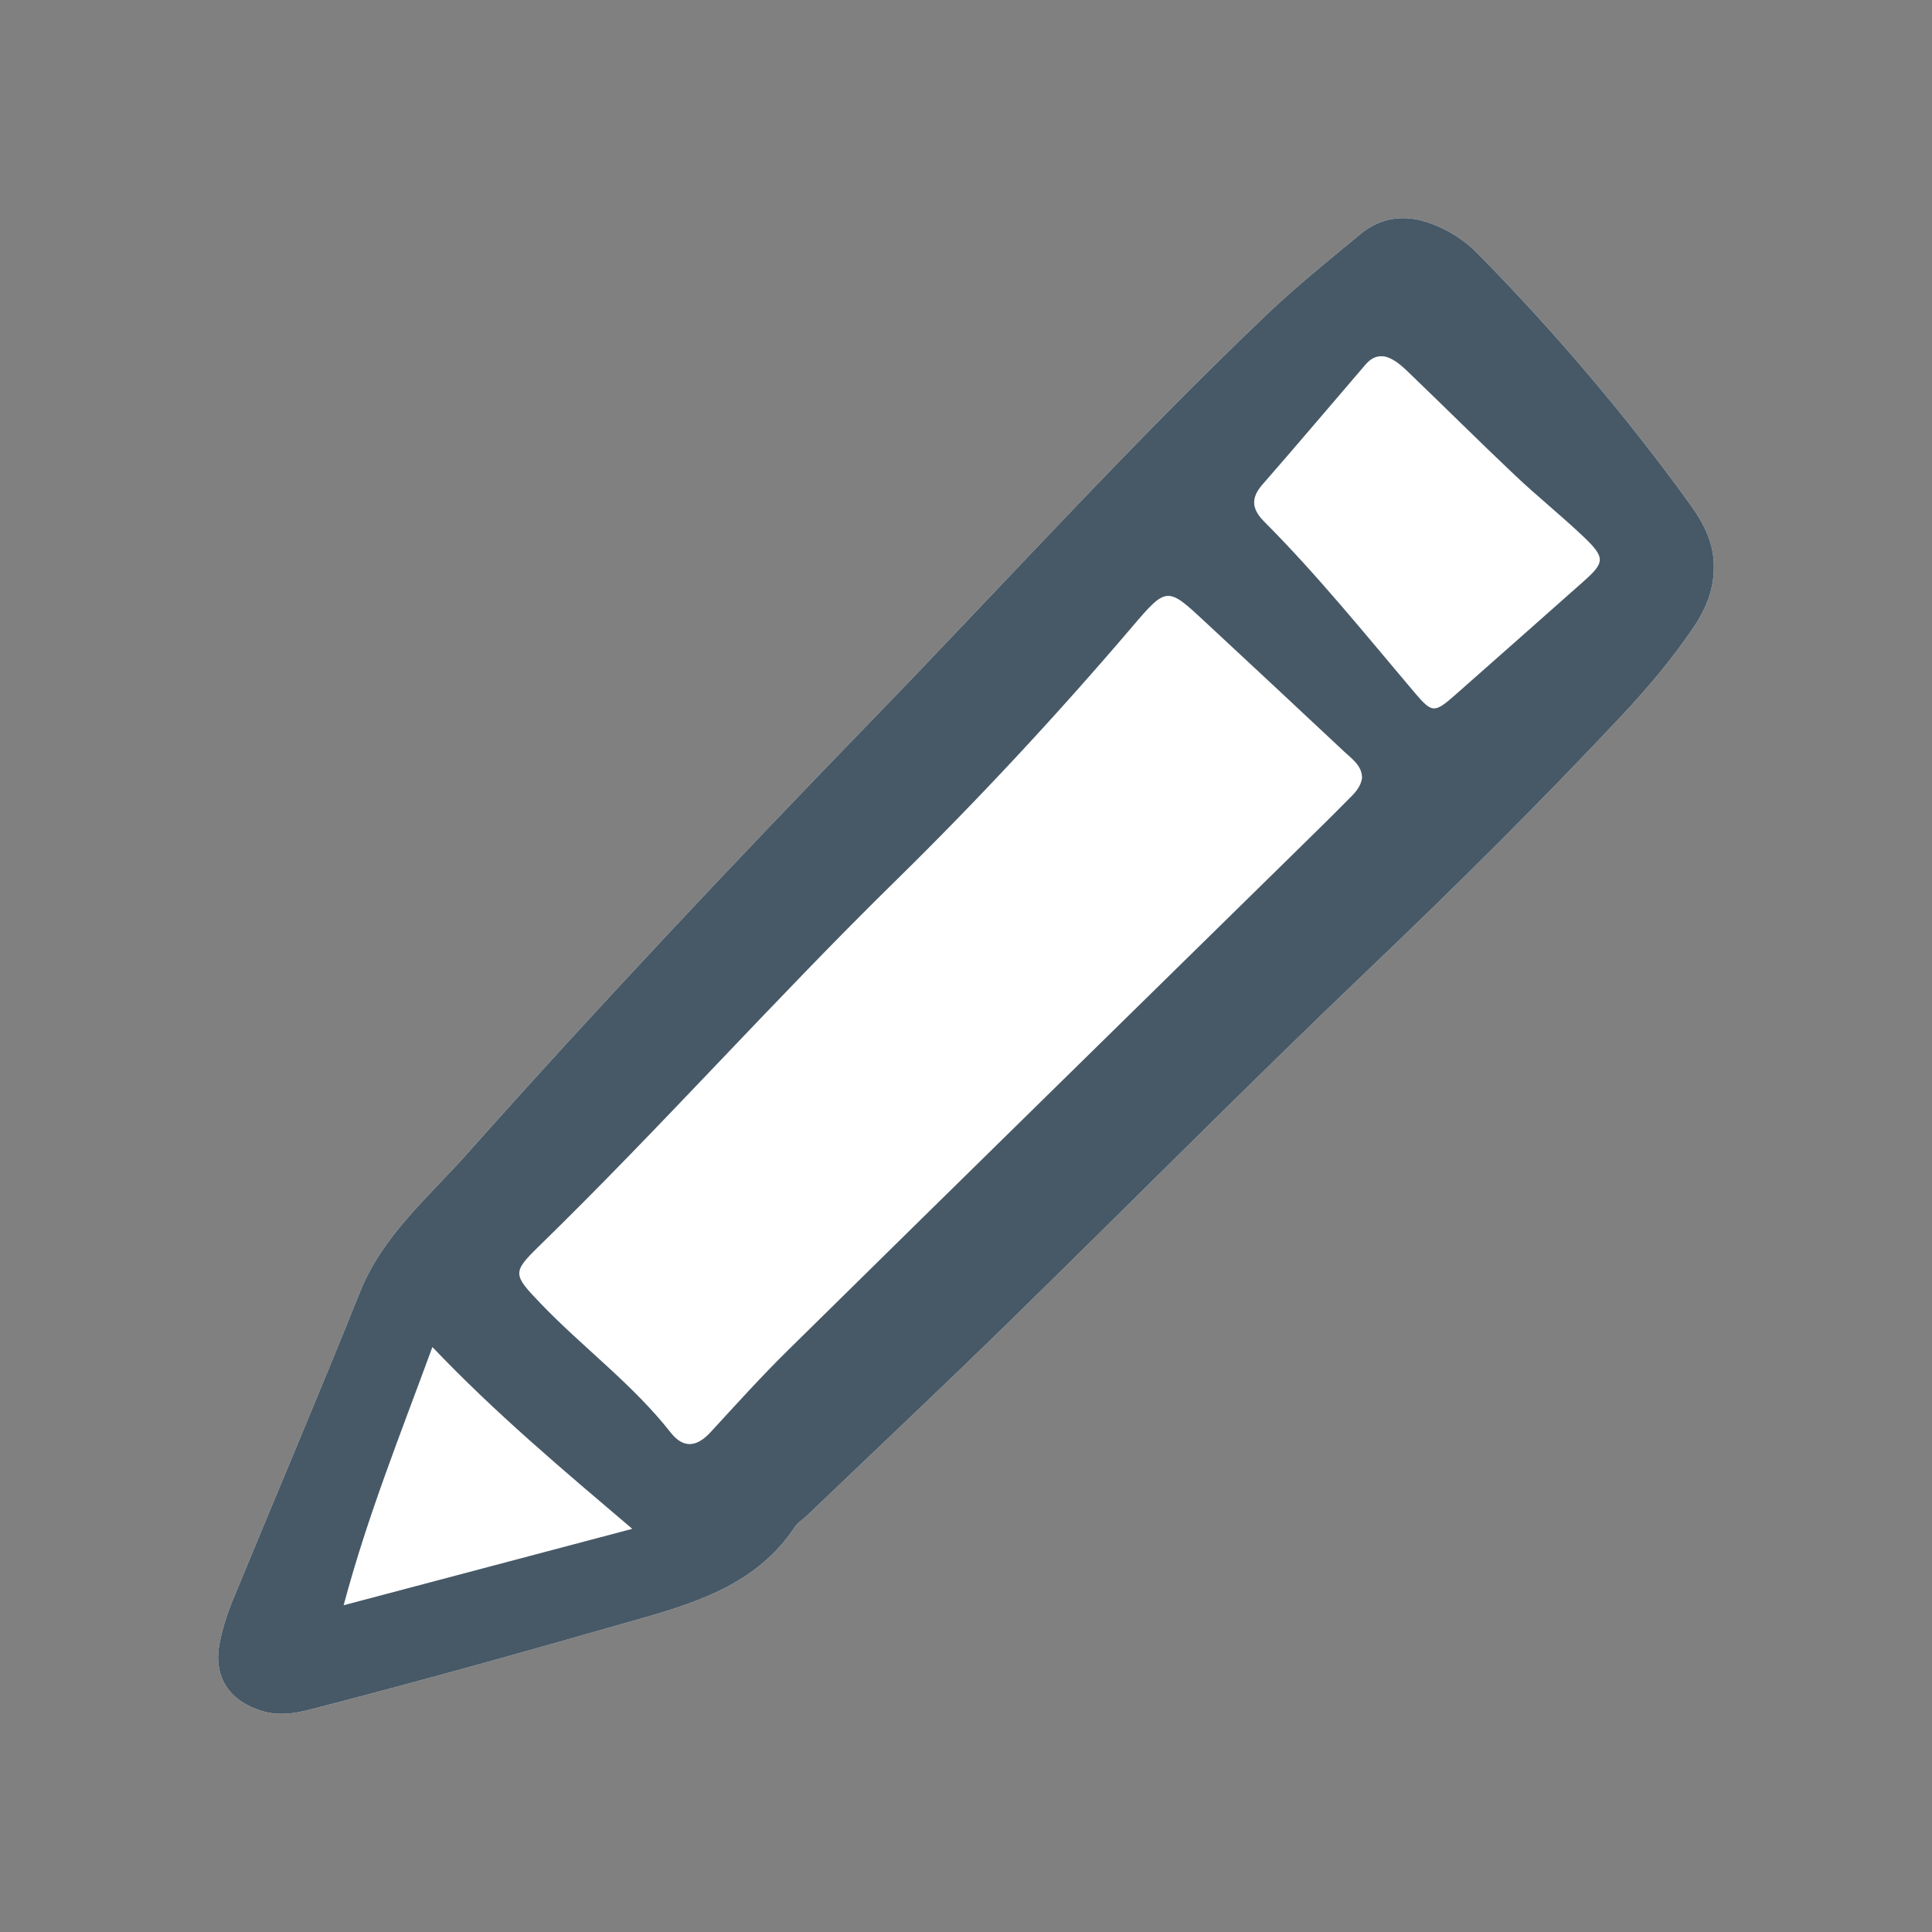
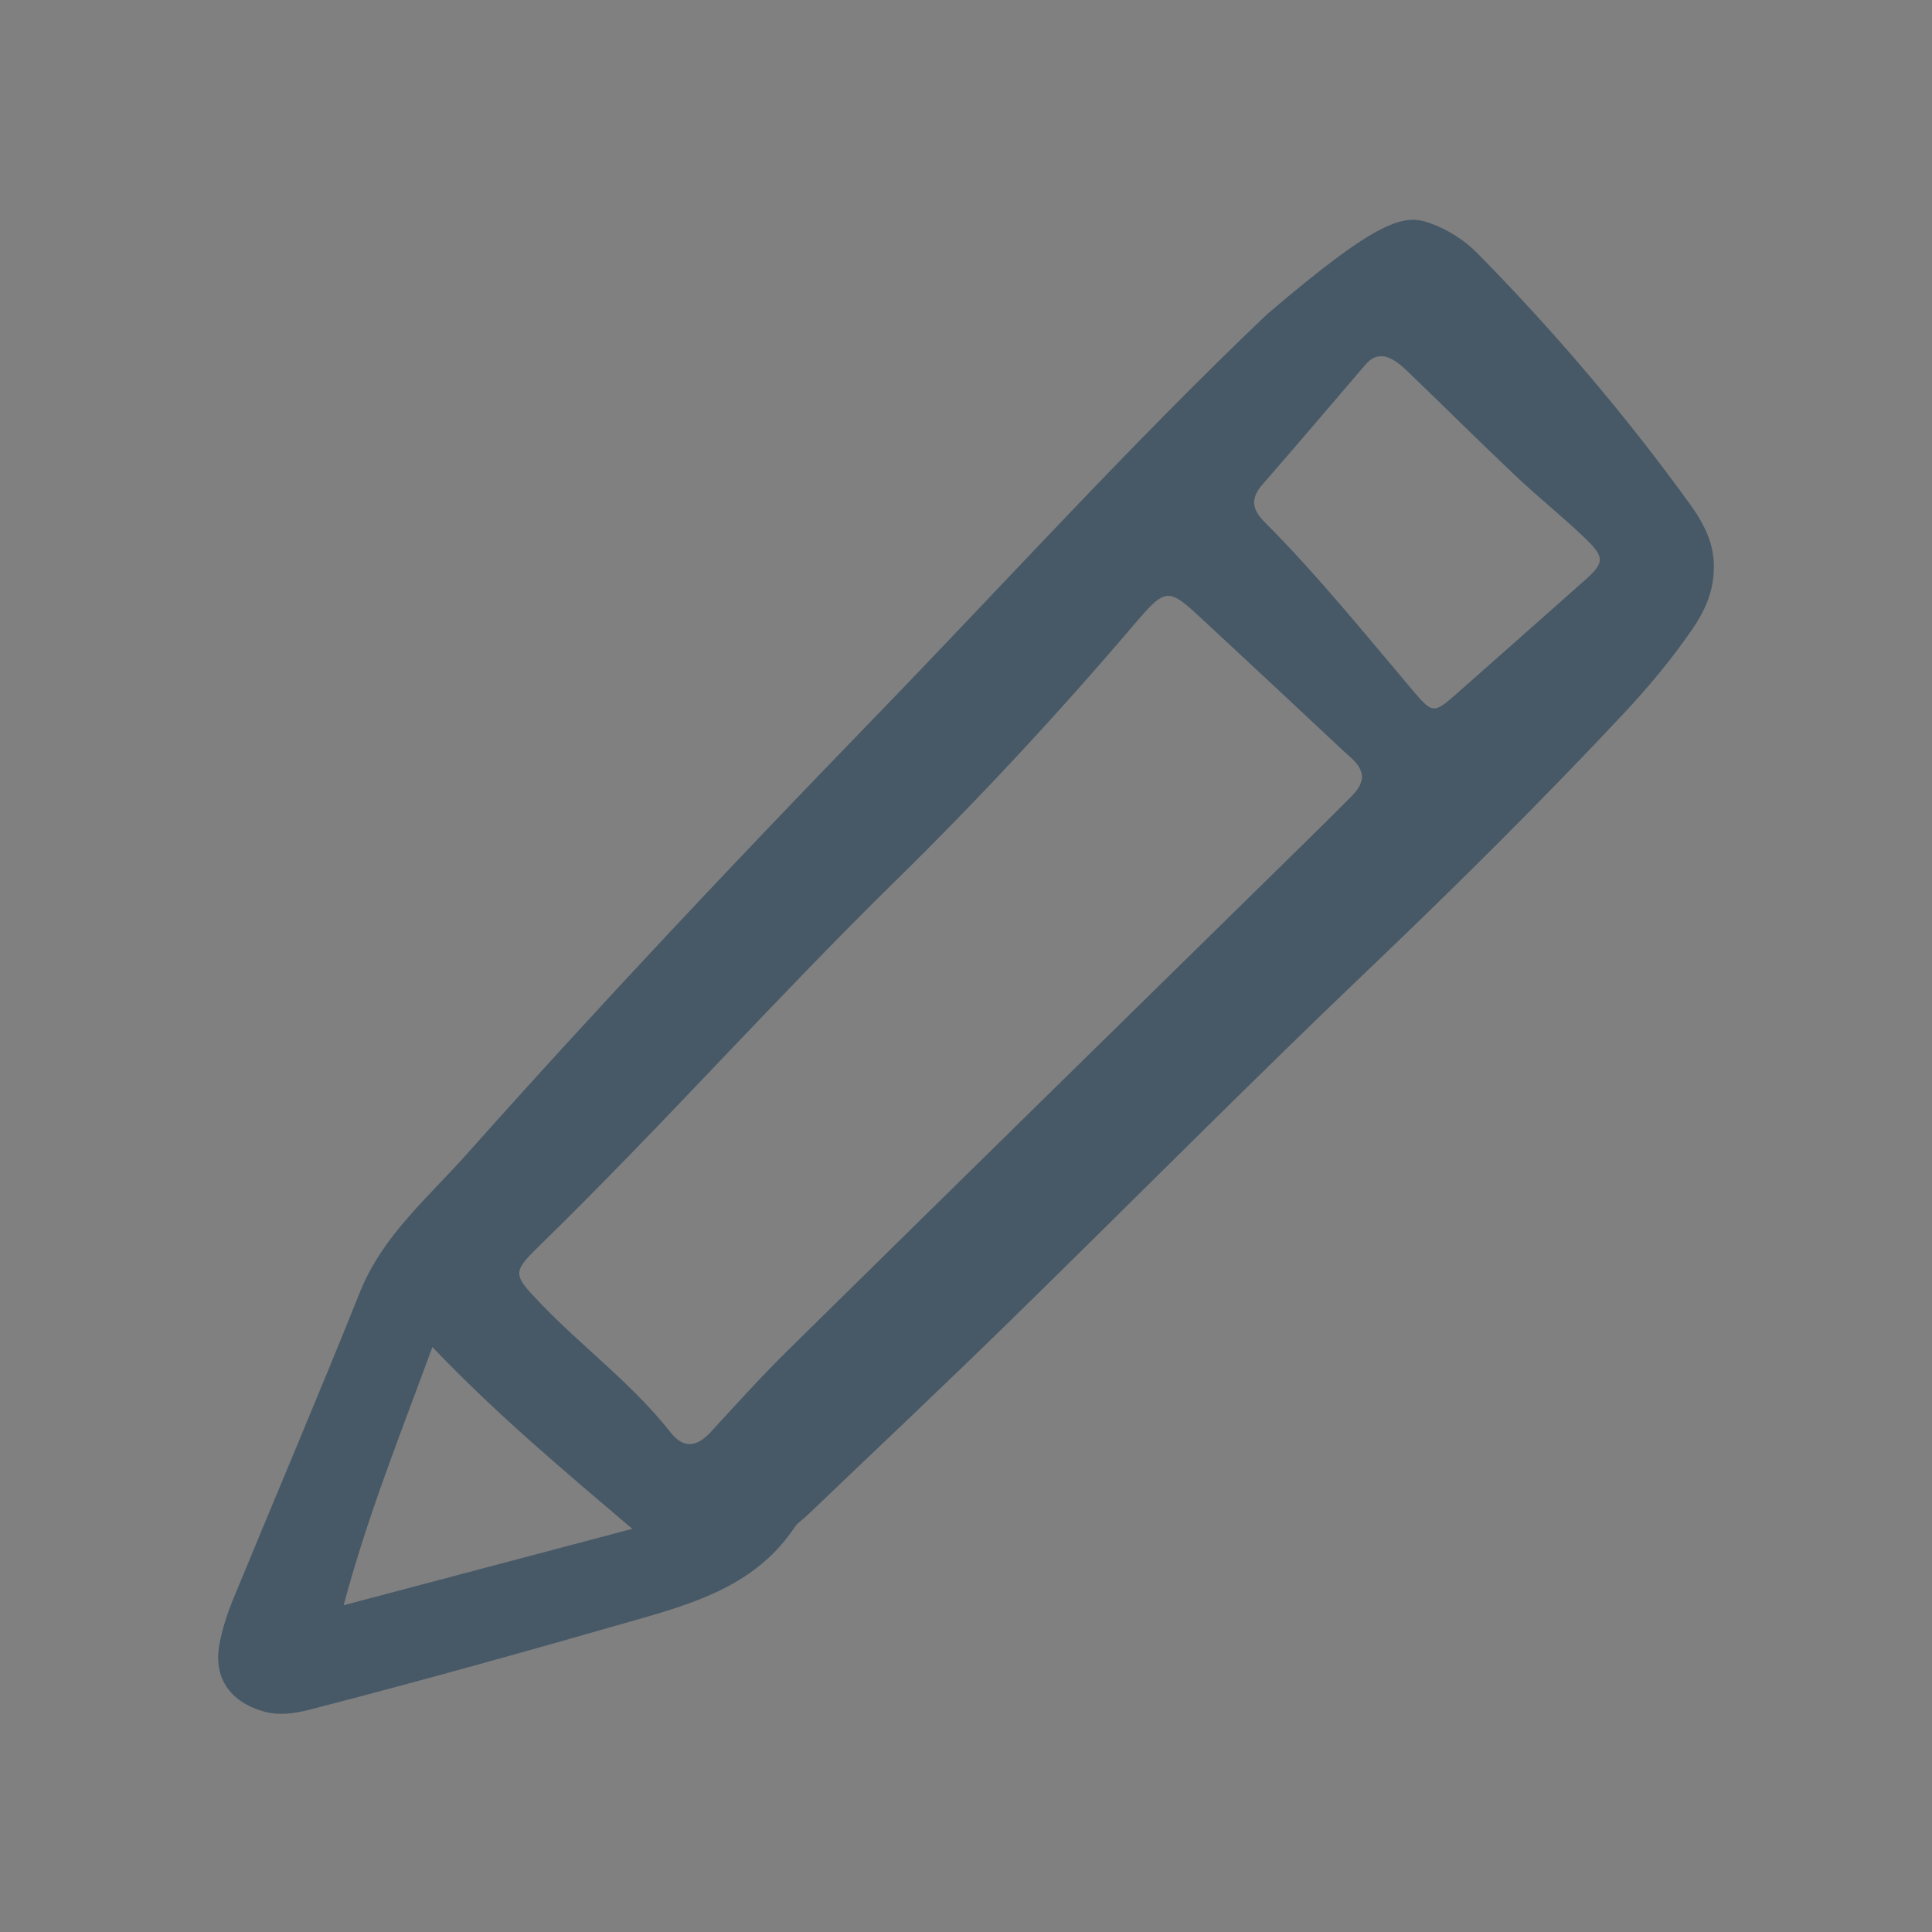
<svg xmlns="http://www.w3.org/2000/svg" width="31px" height="31px" viewBox="0 0 31 31" version="1.1">
  <rect x="0" y="0" width="31" height="31" fill="#808080" stroke="none" />
  <title />
  <g id="icon/quiz-type/build-you-own" stroke="none" stroke-width="1" fill="none" fill-rule="evenodd">
    <g id="Group" transform="translate(3.5, 3.5)">
-       <path d="M19.449,0.082 C19.743,0.188 19.998,0.353 20.214,0.572 C21.448,1.827 22.585,3.164 23.616,4.588 C23.837,4.895 24.012,5.227 23.999,5.622 C23.997,5.988 23.855,6.304 23.653,6.598 C23.321,7.082 22.945,7.53 22.544,7.959 C21.229,9.361 19.867,10.713 18.474,12.042 C16.507,13.918 14.595,15.852 12.65,17.751 C11.594,18.783 10.518,19.795 9.451,20.816 L9.307,20.94 C9.285,20.961 9.264,20.984 9.248,21.009 C8.674,21.869 7.782,22.184 6.841,22.454 C5.056,22.966 3.269,23.469 1.47,23.932 C1.215,23.998 0.968,24.033 0.707,23.955 C0.192,23.801 -0.073,23.422 0.018,22.898 C0.062,22.648 0.144,22.399 0.24,22.163 C0.916,20.52 1.614,18.885 2.274,17.236 C2.635,16.332 3.365,15.719 3.981,15.028 C6.1,12.648 8.287,10.33 10.505,8.042 C12.61,5.871 14.639,3.63 16.83,1.543 C17.304,1.092 17.817,0.679 18.323,0.261 C18.656,-0.017 19.039,-0.066 19.449,0.082 Z" id="fill" fill="#FFFFFF" />
-       <path d="M2.014,22.257 C3.601,21.837 5.075,21.447 6.645,21.031 C5.514,20.069 4.456,19.182 3.438,18.114 C2.916,19.539 2.397,20.823 2.014,22.257 M18.722,2.221 C18.565,2.196 18.476,2.273 18.4,2.362 C17.852,2.999 17.311,3.641 16.758,4.273 C16.564,4.495 16.585,4.67 16.788,4.873 C17.646,5.734 18.408,6.68 19.192,7.606 C19.482,7.948 19.514,7.946 19.857,7.644 C20.54,7.044 21.221,6.437 21.903,5.834 C22.251,5.526 22.262,5.451 21.914,5.117 C21.559,4.779 21.175,4.472 20.818,4.135 C20.259,3.606 19.712,3.062 19.157,2.528 C19.023,2.399 18.891,2.262 18.722,2.221 M18.355,8.981 C18.353,8.778 18.184,8.671 18.051,8.544 C17.317,7.855 16.58,7.169 15.842,6.483 C15.227,5.91 15.222,5.905 14.658,6.567 C13.457,7.975 12.196,9.331 10.877,10.626 C8.92,12.544 7.101,14.593 5.139,16.505 C4.718,16.916 4.733,16.954 5.167,17.407 C5.846,18.117 6.648,18.705 7.259,19.483 C7.468,19.75 7.682,19.718 7.902,19.48 C8.314,19.032 8.721,18.58 9.156,18.153 C11.875,15.474 14.601,12.804 17.326,10.129 C17.594,9.866 17.862,9.604 18.125,9.337 C18.223,9.239 18.33,9.144 18.355,8.981 M23.999,5.622 C23.997,5.988 23.855,6.304 23.653,6.598 C23.321,7.082 22.945,7.53 22.544,7.959 C21.229,9.361 19.867,10.713 18.474,12.042 C16.507,13.918 14.595,15.852 12.65,17.751 C11.594,18.783 10.518,19.795 9.451,20.816 C9.384,20.881 9.297,20.933 9.248,21.009 C8.674,21.869 7.782,22.184 6.841,22.454 C5.056,22.966 3.269,23.469 1.47,23.932 C1.215,23.998 0.968,24.033 0.707,23.955 C0.192,23.801 -0.073,23.422 0.018,22.898 C0.062,22.648 0.144,22.399 0.24,22.163 C0.916,20.52 1.614,18.885 2.274,17.236 C2.635,16.332 3.365,15.719 3.981,15.028 C6.1,12.648 8.287,10.33 10.505,8.042 C12.61,5.871 14.639,3.63 16.83,1.543 C17.304,1.092 17.817,0.679 18.323,0.261 C18.656,-0.017 19.039,-0.066 19.449,0.082 C19.743,0.188 19.998,0.353 20.214,0.572 C21.448,1.827 22.585,3.164 23.616,4.588 C23.837,4.895 24.012,5.227 23.999,5.622" id="outline" fill="#475967" />
+       <path d="M2.014,22.257 C3.601,21.837 5.075,21.447 6.645,21.031 C5.514,20.069 4.456,19.182 3.438,18.114 C2.916,19.539 2.397,20.823 2.014,22.257 M18.722,2.221 C18.565,2.196 18.476,2.273 18.4,2.362 C17.852,2.999 17.311,3.641 16.758,4.273 C16.564,4.495 16.585,4.67 16.788,4.873 C17.646,5.734 18.408,6.68 19.192,7.606 C19.482,7.948 19.514,7.946 19.857,7.644 C20.54,7.044 21.221,6.437 21.903,5.834 C22.251,5.526 22.262,5.451 21.914,5.117 C21.559,4.779 21.175,4.472 20.818,4.135 C20.259,3.606 19.712,3.062 19.157,2.528 C19.023,2.399 18.891,2.262 18.722,2.221 M18.355,8.981 C18.353,8.778 18.184,8.671 18.051,8.544 C17.317,7.855 16.58,7.169 15.842,6.483 C15.227,5.91 15.222,5.905 14.658,6.567 C13.457,7.975 12.196,9.331 10.877,10.626 C8.92,12.544 7.101,14.593 5.139,16.505 C4.718,16.916 4.733,16.954 5.167,17.407 C5.846,18.117 6.648,18.705 7.259,19.483 C7.468,19.75 7.682,19.718 7.902,19.48 C8.314,19.032 8.721,18.58 9.156,18.153 C11.875,15.474 14.601,12.804 17.326,10.129 C17.594,9.866 17.862,9.604 18.125,9.337 C18.223,9.239 18.33,9.144 18.355,8.981 M23.999,5.622 C23.997,5.988 23.855,6.304 23.653,6.598 C23.321,7.082 22.945,7.53 22.544,7.959 C21.229,9.361 19.867,10.713 18.474,12.042 C16.507,13.918 14.595,15.852 12.65,17.751 C11.594,18.783 10.518,19.795 9.451,20.816 C9.384,20.881 9.297,20.933 9.248,21.009 C8.674,21.869 7.782,22.184 6.841,22.454 C5.056,22.966 3.269,23.469 1.47,23.932 C1.215,23.998 0.968,24.033 0.707,23.955 C0.192,23.801 -0.073,23.422 0.018,22.898 C0.062,22.648 0.144,22.399 0.24,22.163 C0.916,20.52 1.614,18.885 2.274,17.236 C2.635,16.332 3.365,15.719 3.981,15.028 C6.1,12.648 8.287,10.33 10.505,8.042 C12.61,5.871 14.639,3.63 16.83,1.543 C18.656,-0.017 19.039,-0.066 19.449,0.082 C19.743,0.188 19.998,0.353 20.214,0.572 C21.448,1.827 22.585,3.164 23.616,4.588 C23.837,4.895 24.012,5.227 23.999,5.622" id="outline" fill="#475967" />
    </g>
  </g>
</svg>